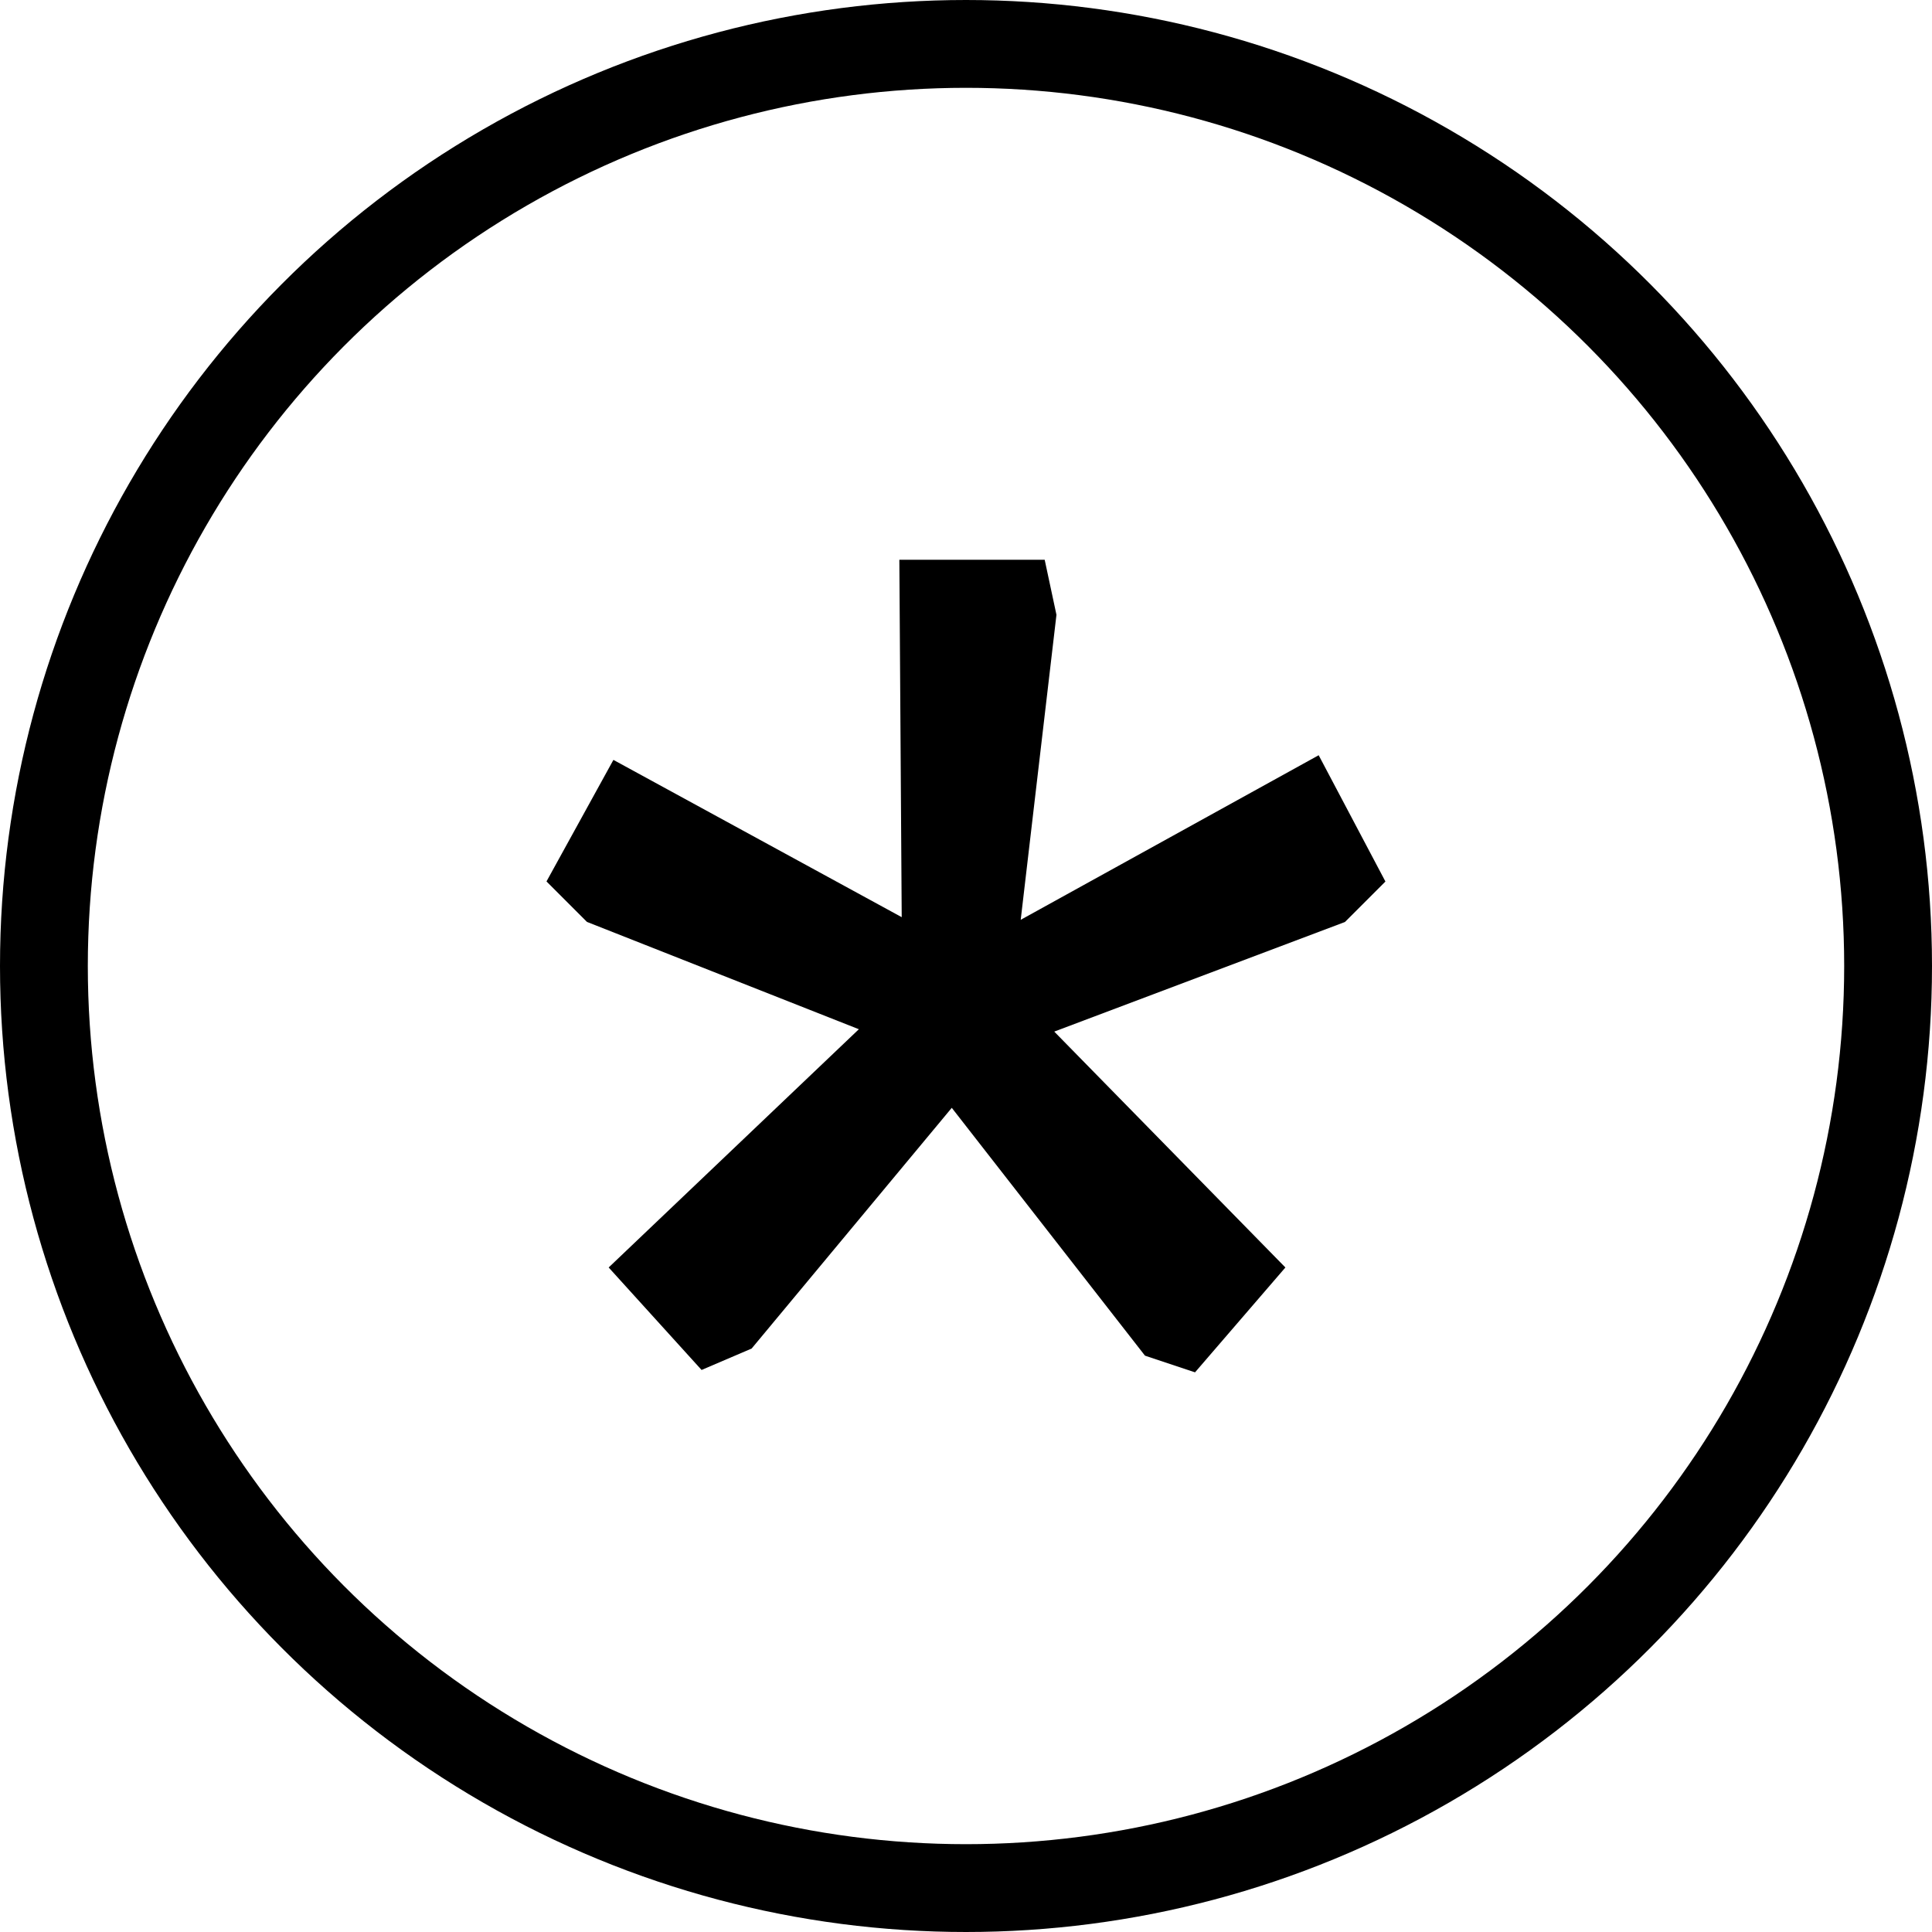
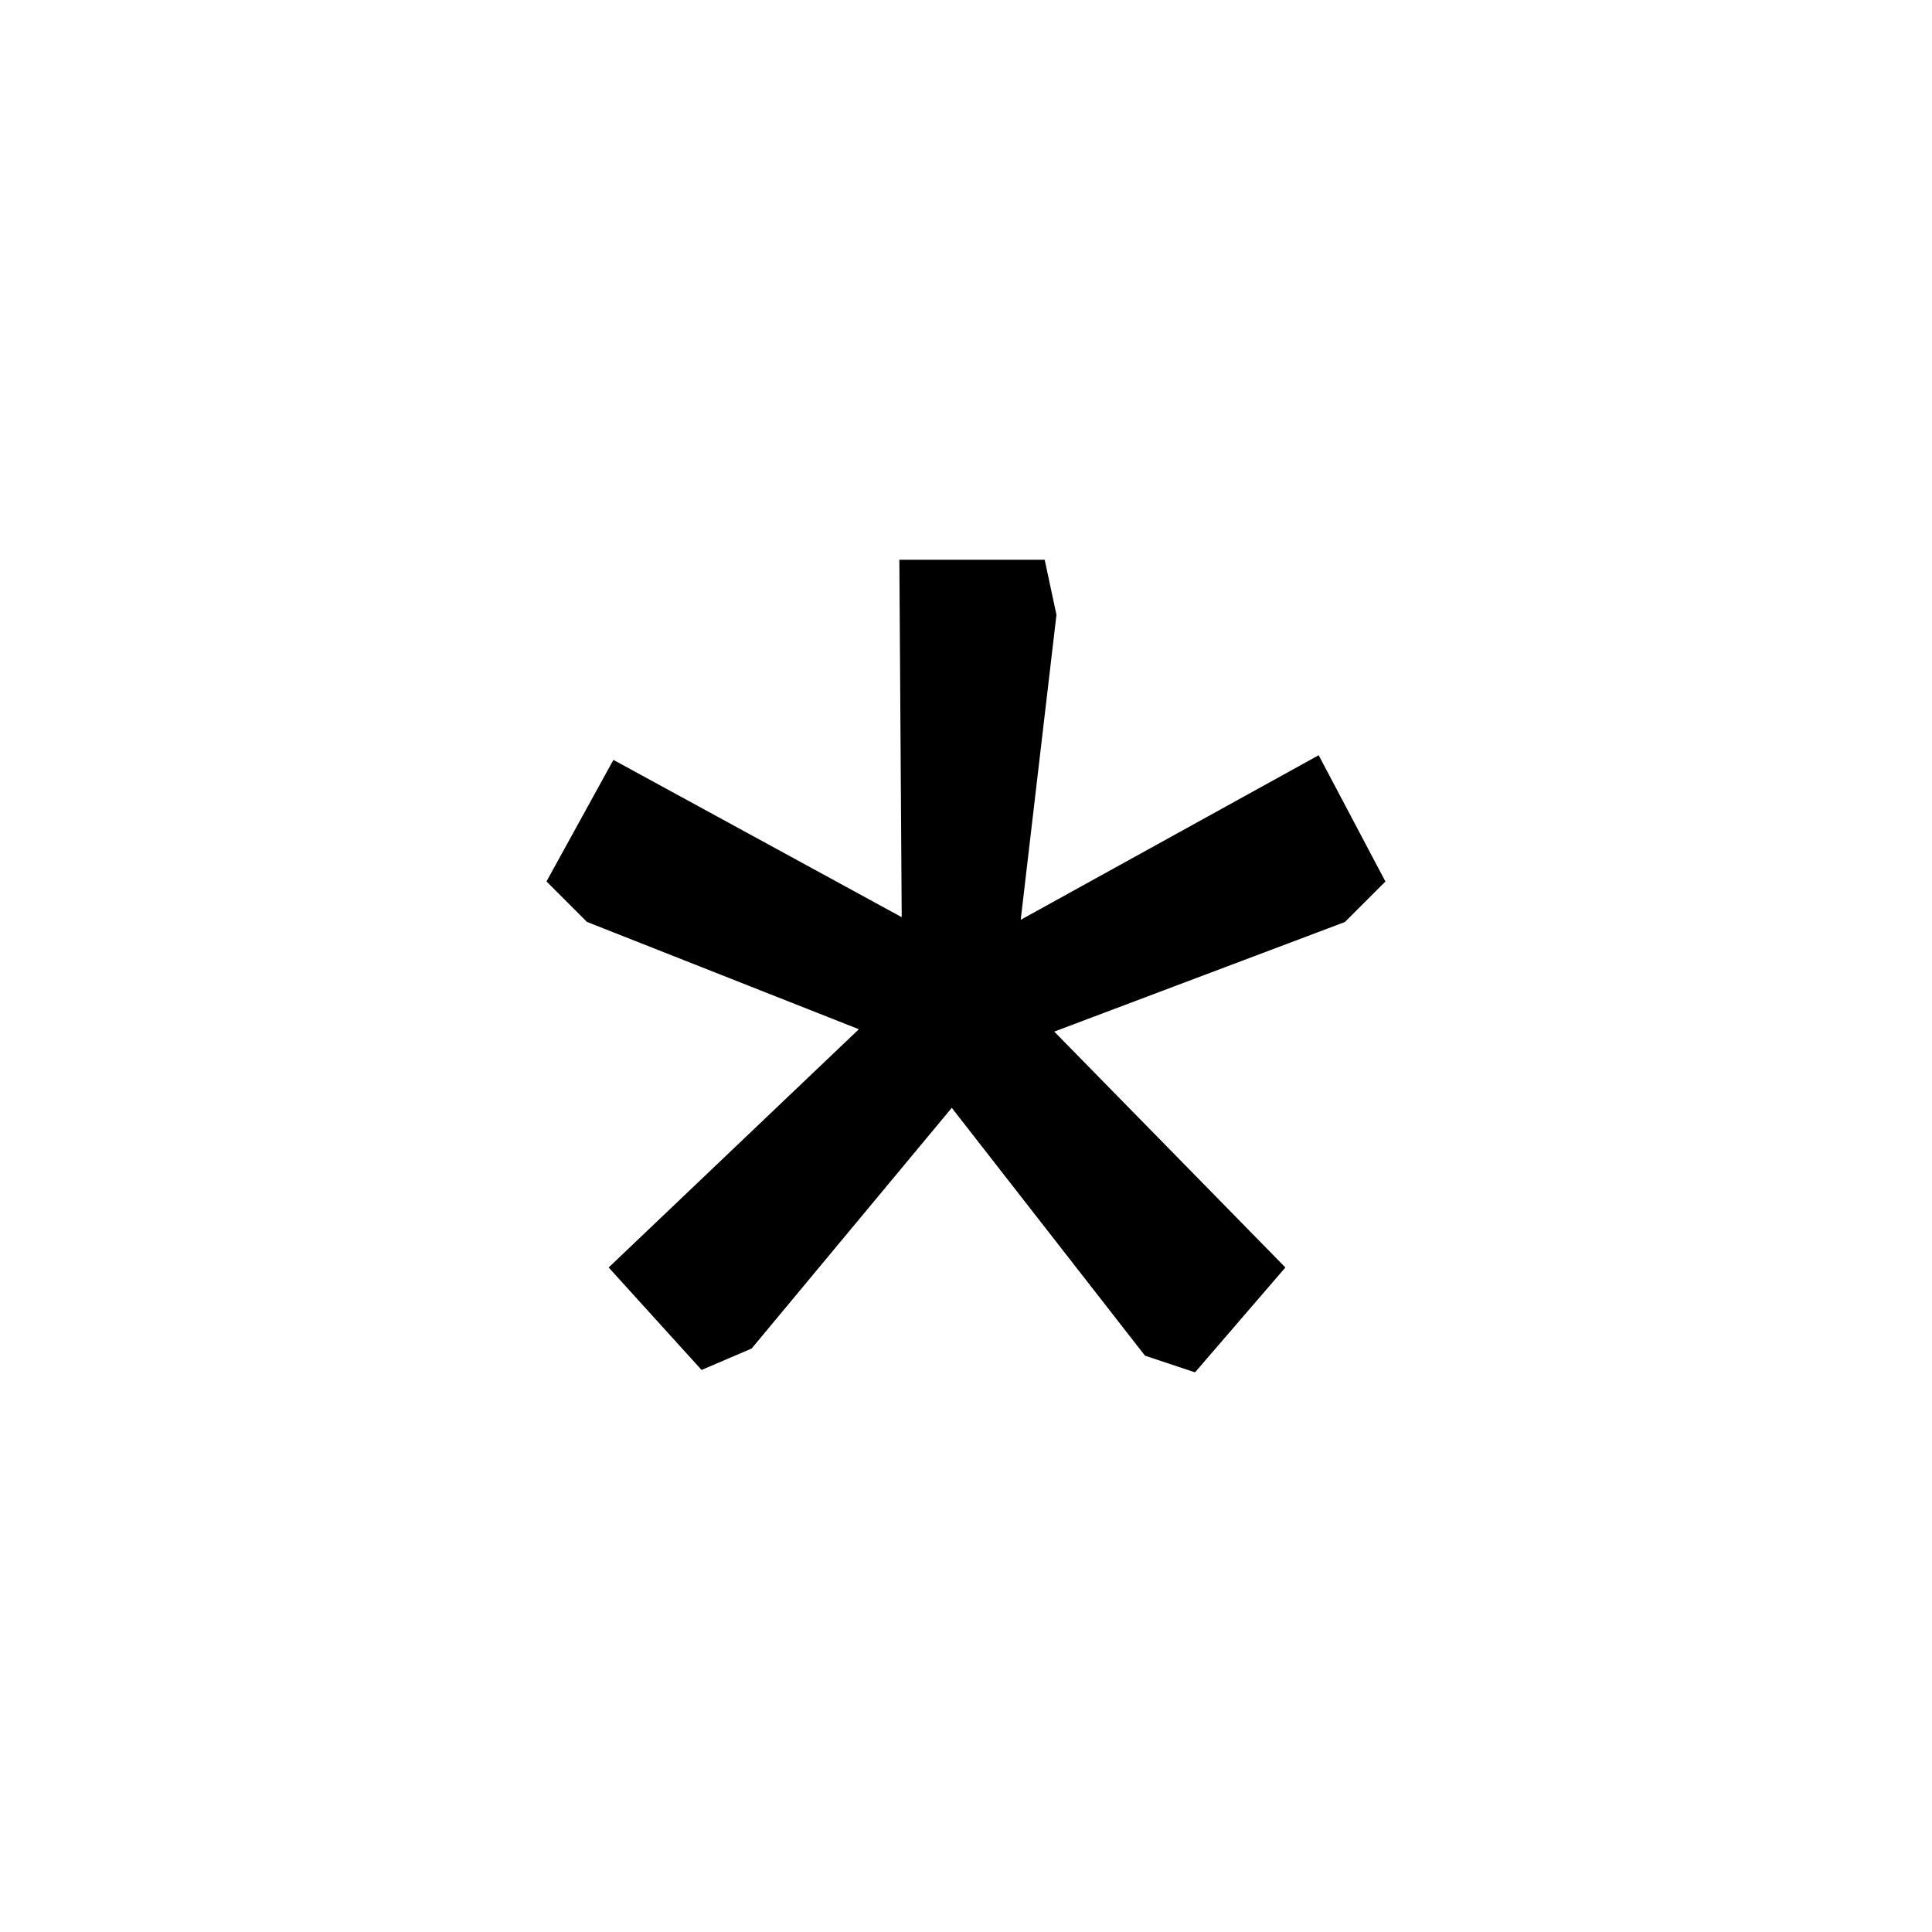
<svg xmlns="http://www.w3.org/2000/svg" width="22" height="22" viewBox="0 0 22 22">
  <g id="_01_new_icn_blk_outlined" data-name="01_new_icn_blk_outlined" transform="translate(22004 9064)">
    <g id="Ellipse_195" data-name="Ellipse 195" transform="translate(-22004 -9064)" fill="none" stroke="#000" stroke-width="1">
-       <circle cx="11" cy="11" r="11" stroke="none" />
-       <circle cx="11" cy="11" r="10.5" fill="none" />
-     </g>
+       </g>
    <path id="Path_3583" data-name="Path 3583" d="M9.114-5.441,6.482-8.127,9.792-9.375l.461-.461-.76-1.438L6.1-9.4l.407-3.473L6.373-13.5H4.718l.027,4.07L1.462-11.221.7-9.837l.461.461L4.257-8.154,1.408-5.441,2.466-4.274l.57-.244L5.315-7.259l2.2,2.822.57.19Z" transform="translate(-21998.477 -9044.126)" />
  </g>
</svg>